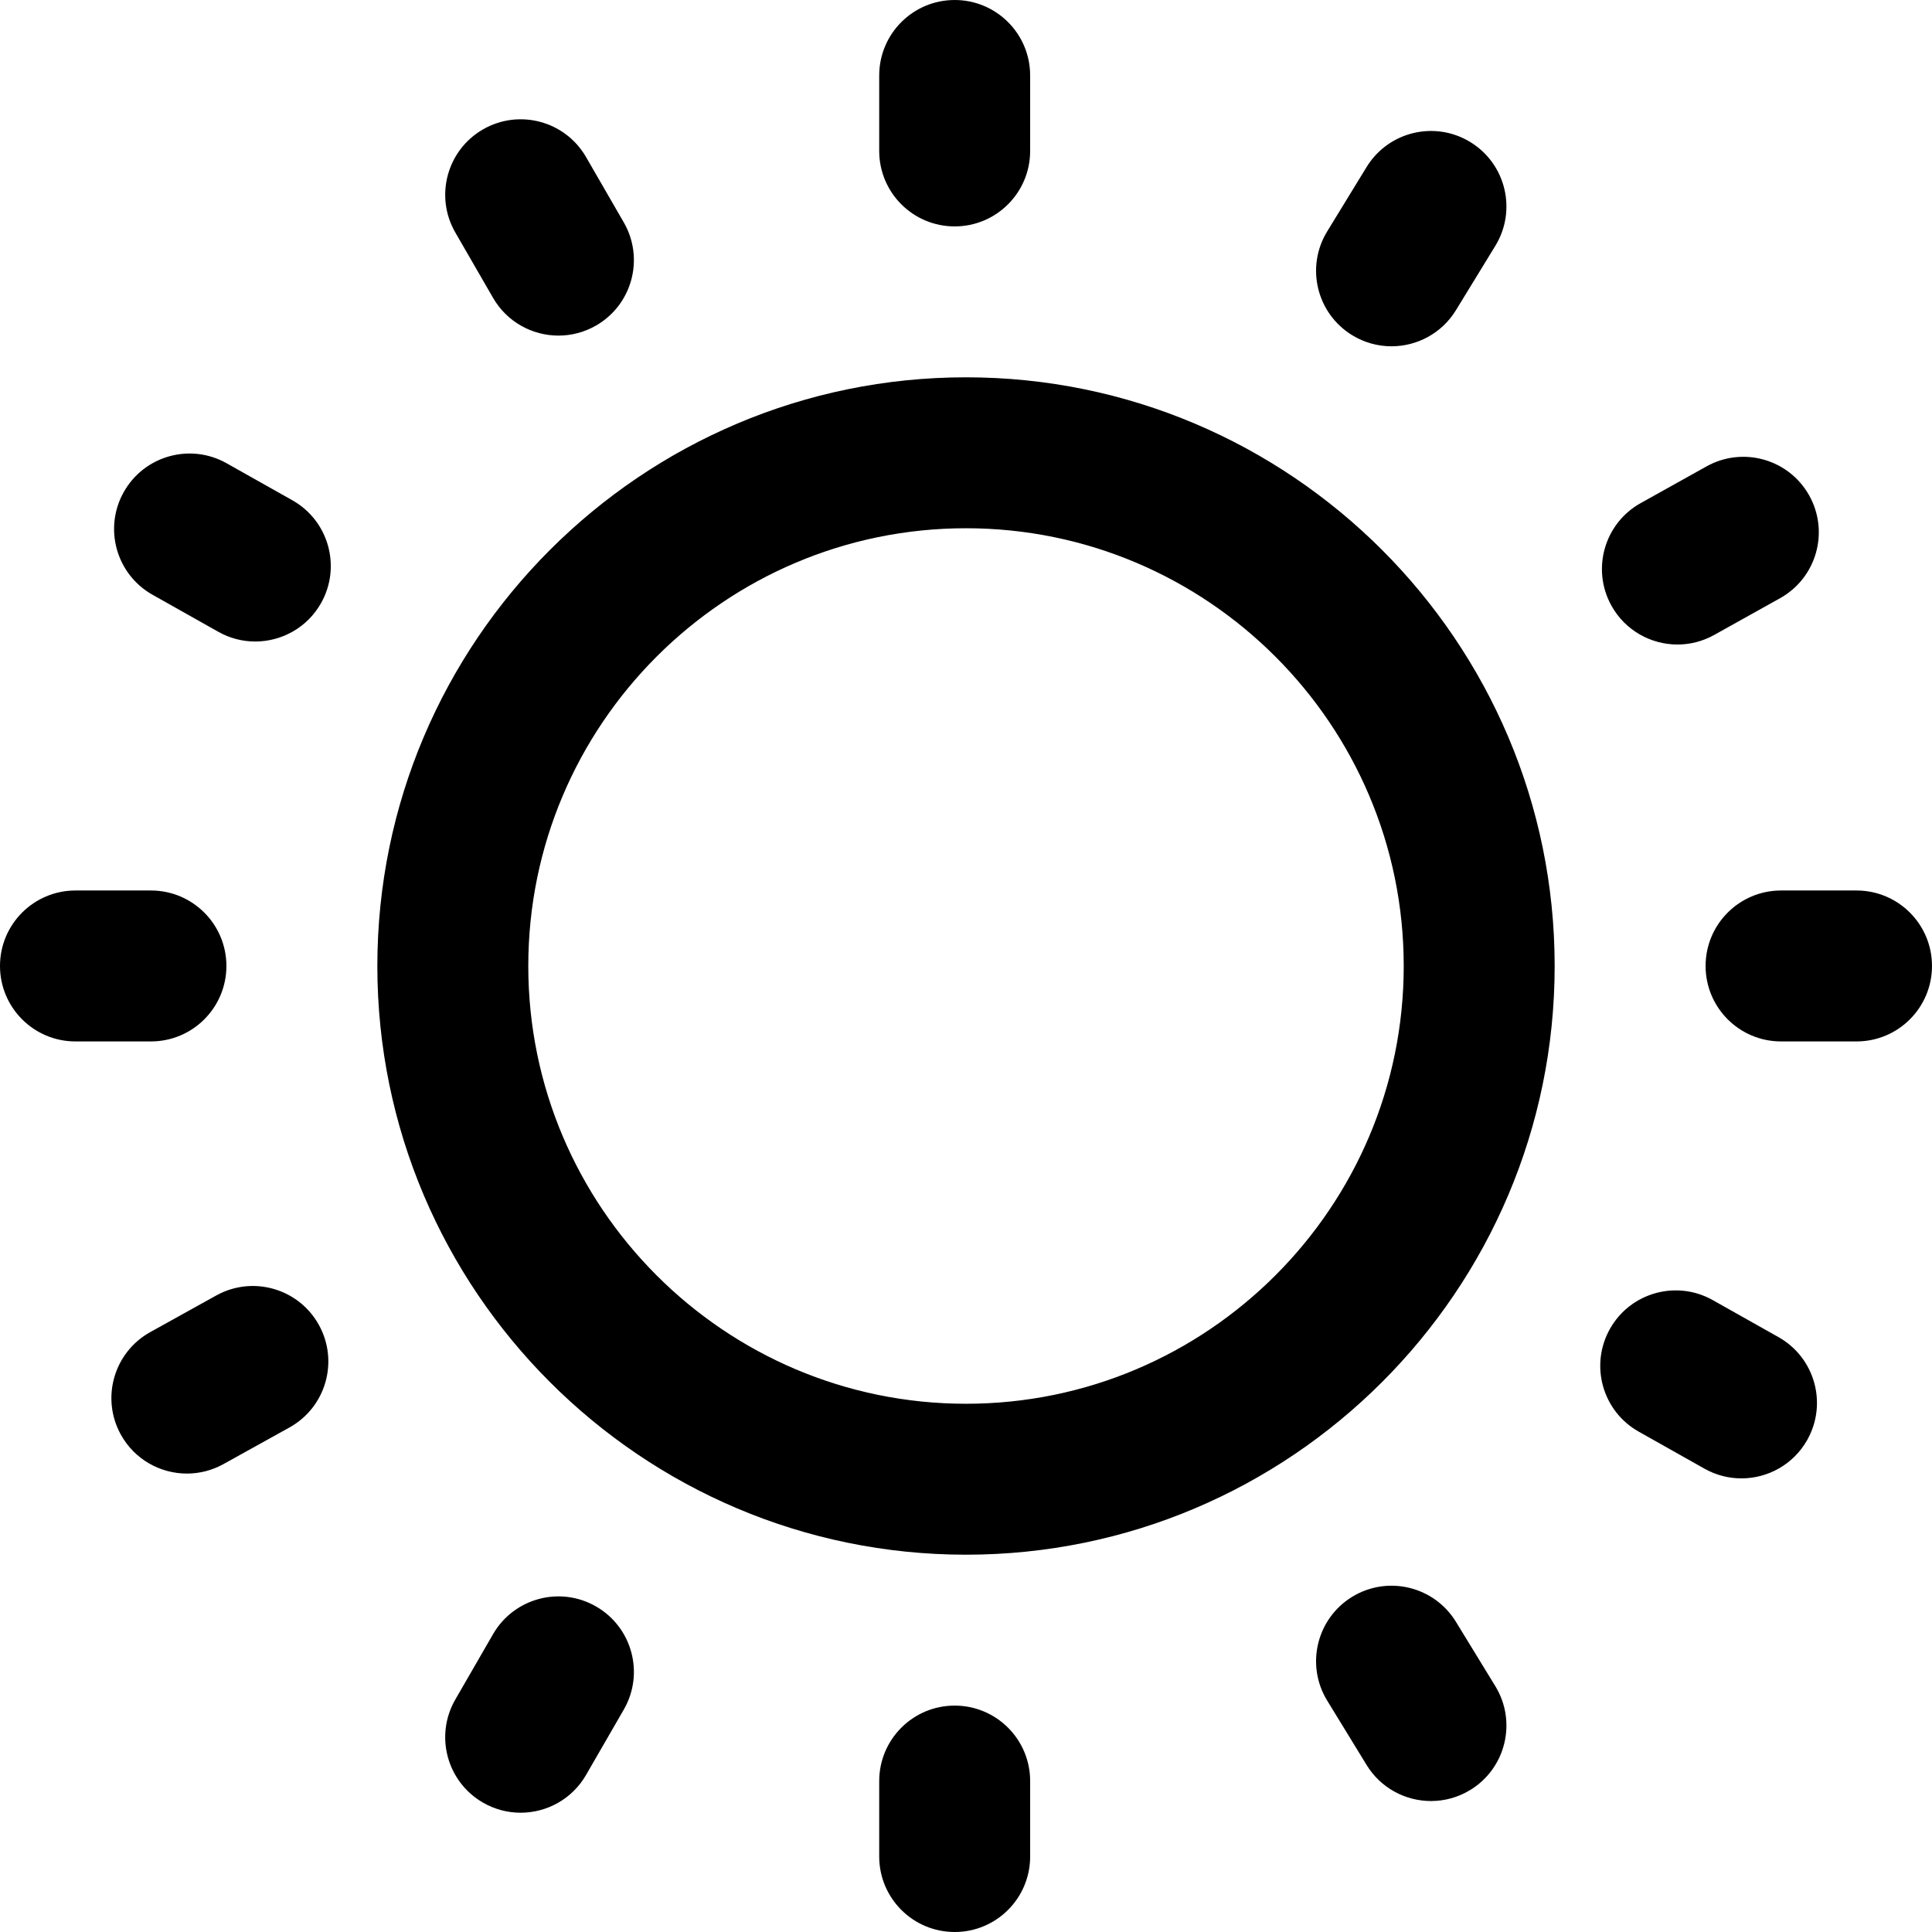
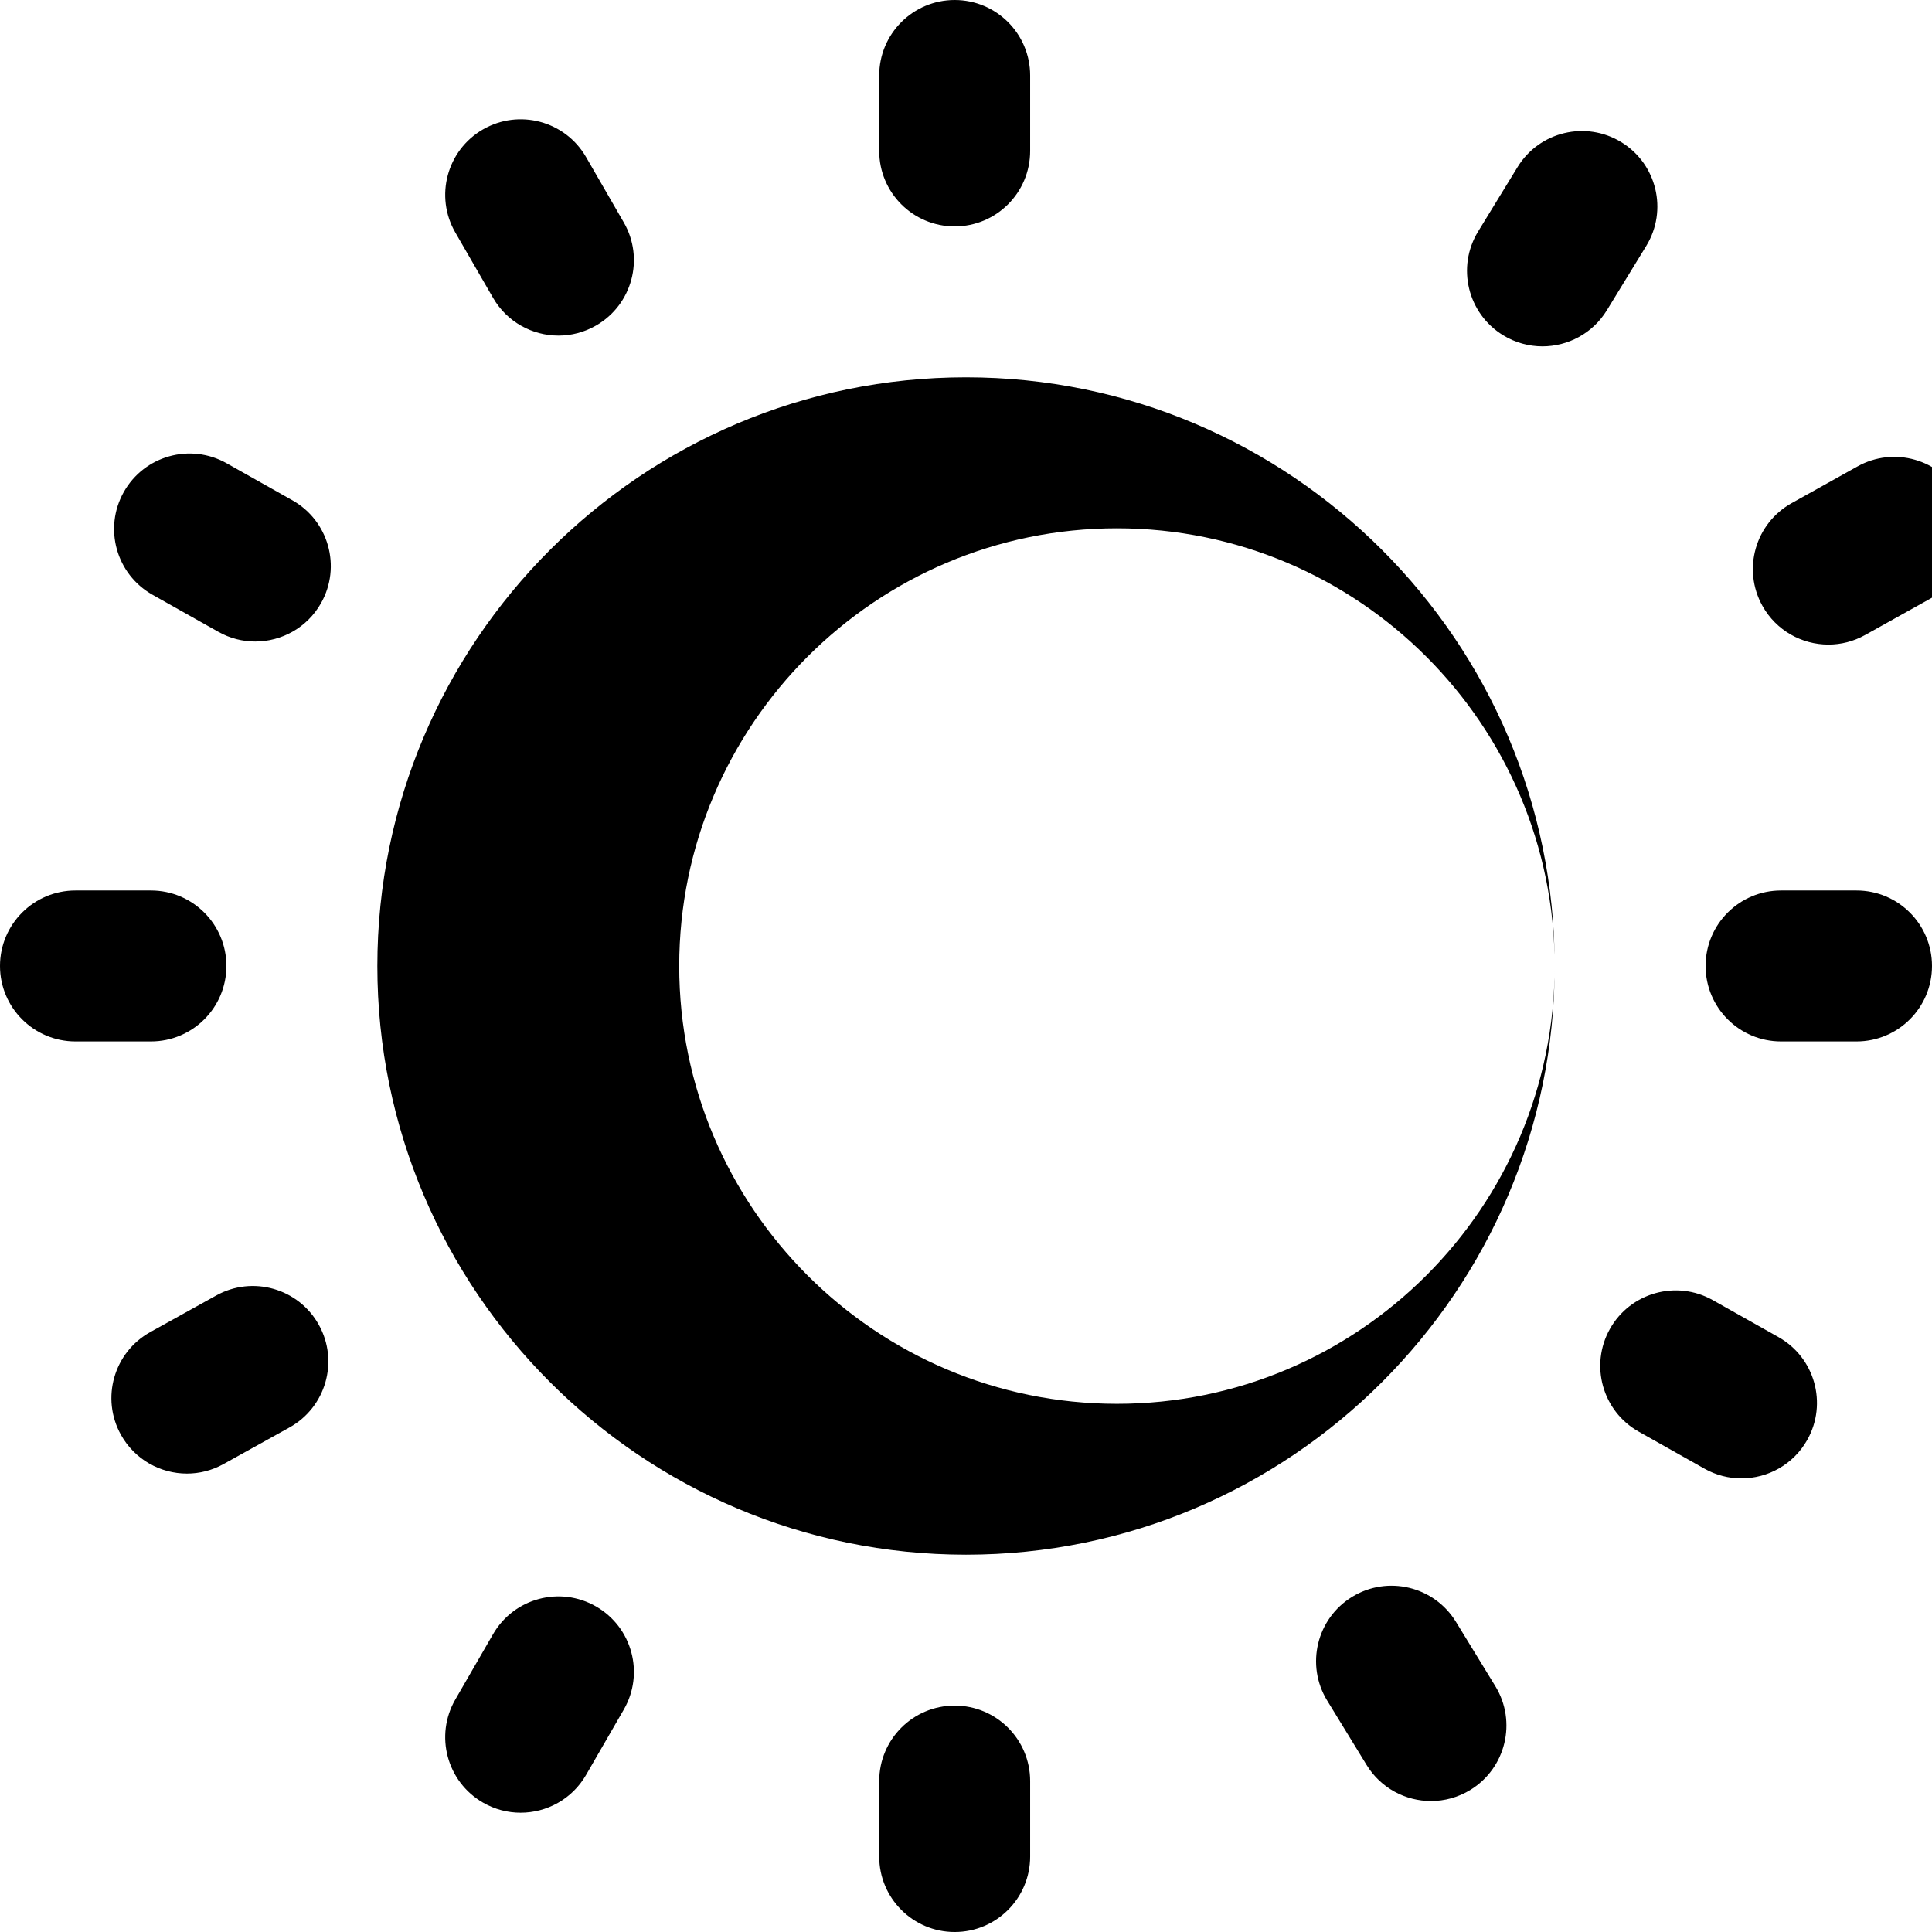
<svg xmlns="http://www.w3.org/2000/svg" id="Layer_1" enable-background="new 0 0 512 512" height="512" viewBox="0 0 512 512" width="512">
-   <path d="m492 275.99h-20c-11.046 0-20-8.954-20-20s8.954-20 20-20h20c11.046 0 20 8.954 20 20s-8.954 20-20 20zm-432-20c0-11.046-8.954-20-20-20h-20c-11.046 0-20 8.954-20 20s8.954 20 20 20h20c11.046 0 20-8.954 20-20zm97.988-169.734c9.565-5.523 12.842-17.755 7.319-27.321l-10.001-17.32c-5.524-9.566-17.756-12.842-27.321-7.319s-12.842 17.755-7.319 27.321l10.001 17.32c3.705 6.416 10.427 10.002 17.338 10.002 3.394 0 6.833-.864 9.983-2.683zm320.952 295.339c5.419-9.625 2.011-21.82-7.614-27.24l-17.427-9.813c-9.624-5.417-21.82-2.01-27.24 7.614-5.419 9.625-2.011 21.82 7.614 27.24l17.427 9.813c3.102 1.747 6.471 2.576 9.794 2.576 6.988.001 13.773-3.667 17.446-10.19zm-393.851-221.778c5.42-9.625 2.011-21.821-7.613-27.24l-17.427-9.813c-9.625-5.42-21.821-2.01-27.24 7.613-5.42 9.625-2.011 21.821 7.613 27.24l17.427 9.813c3.103 1.747 6.472 2.577 9.795 2.577 6.988 0 13.773-3.668 17.445-10.19zm187.911-119.818v-19.999c0-11.046-8.954-20-20-20s-20 8.954-20 20v19.999c0 11.046 8.954 20 20 20s20-8.954 20-20zm-213.772 347.996 17.487-9.705c9.658-5.36 13.143-17.534 7.782-27.192-5.36-9.659-17.535-13.143-27.192-7.782l-17.487 9.705c-9.658 5.36-13.143 17.534-7.782 27.192 3.654 6.584 10.474 10.298 17.505 10.298 3.283 0 6.613-.81 9.687-2.516zm330.432 86.352c9.42-5.767 12.382-18.079 6.615-27.5l-10.442-17.058c-5.767-9.419-18.079-12.382-27.5-6.615-9.42 5.767-12.382 18.079-6.615 27.5l10.442 17.058c3.772 6.162 10.345 9.561 17.077 9.561 3.559-.001 7.165-.951 10.423-2.946zm-234.354-3.962 10.001-17.32c5.523-9.565 2.247-21.797-7.319-27.321s-21.798-2.247-27.321 7.319l-10.001 17.32c-5.523 9.565-2.247 21.797 7.319 27.321 3.15 1.819 6.588 2.684 9.982 2.684 6.912-.001 13.635-3.588 17.339-10.003zm117.694 21.615v-19.999c0-11.046-8.954-20-20-20s-20 8.954-20 20v19.999c0 11.046 8.954 20 20 20s20-8.954 20-20zm139-235.99v-.02c0-86.019-69.981-156-156-156s-156 69.981-156 156.02c0 86.019 69.981 156 156 156s156-69.982 156-156zm-40-.015v.015c0 63.963-52.038 116-116 116s-116-52.037-116-116.02c0-63.963 52.038-116 116-116s116 52.037 116 116.005zm-3.244-164.224c-3.561 0-7.164-.95-10.423-2.945-9.42-5.767-12.382-18.079-6.615-27.5l10.442-17.058c5.768-9.42 18.079-12.383 27.5-6.615 9.42 5.767 12.382 18.079 6.615 27.5l-10.442 17.057c-3.772 6.162-10.345 9.561-17.077 9.561zm85.515 76.497 17.468-9.74c9.647-5.379 13.107-17.561 7.729-27.208s-17.56-13.106-27.208-7.729l-17.468 9.74c-9.647 5.379-13.107 17.561-7.729 27.208 3.66 6.564 10.469 10.264 17.486 10.264 3.297 0 6.639-.816 9.722-2.535z" />
+   <path d="m492 275.99h-20c-11.046 0-20-8.954-20-20s8.954-20 20-20h20c11.046 0 20 8.954 20 20s-8.954 20-20 20zm-432-20c0-11.046-8.954-20-20-20h-20c-11.046 0-20 8.954-20 20s8.954 20 20 20h20c11.046 0 20-8.954 20-20zm97.988-169.734c9.565-5.523 12.842-17.755 7.319-27.321l-10.001-17.32c-5.524-9.566-17.756-12.842-27.321-7.319s-12.842 17.755-7.319 27.321l10.001 17.32c3.705 6.416 10.427 10.002 17.338 10.002 3.394 0 6.833-.864 9.983-2.683zm320.952 295.339c5.419-9.625 2.011-21.82-7.614-27.24l-17.427-9.813c-9.624-5.417-21.82-2.01-27.24 7.614-5.419 9.625-2.011 21.82 7.614 27.24l17.427 9.813c3.102 1.747 6.471 2.576 9.794 2.576 6.988.001 13.773-3.667 17.446-10.19zm-393.851-221.778c5.42-9.625 2.011-21.821-7.613-27.24l-17.427-9.813c-9.625-5.42-21.821-2.01-27.24 7.613-5.42 9.625-2.011 21.821 7.613 27.24l17.427 9.813c3.103 1.747 6.472 2.577 9.795 2.577 6.988 0 13.773-3.668 17.445-10.19zm187.911-119.818v-19.999c0-11.046-8.954-20-20-20s-20 8.954-20 20v19.999c0 11.046 8.954 20 20 20s20-8.954 20-20zm-213.772 347.996 17.487-9.705c9.658-5.36 13.143-17.534 7.782-27.192-5.36-9.659-17.535-13.143-27.192-7.782l-17.487 9.705c-9.658 5.36-13.143 17.534-7.782 27.192 3.654 6.584 10.474 10.298 17.505 10.298 3.283 0 6.613-.81 9.687-2.516zm330.432 86.352c9.42-5.767 12.382-18.079 6.615-27.5l-10.442-17.058c-5.767-9.419-18.079-12.382-27.5-6.615-9.42 5.767-12.382 18.079-6.615 27.5l10.442 17.058c3.772 6.162 10.345 9.561 17.077 9.561 3.559-.001 7.165-.951 10.423-2.946zm-234.354-3.962 10.001-17.32c5.523-9.565 2.247-21.797-7.319-27.321s-21.798-2.247-27.321 7.319l-10.001 17.32c-5.523 9.565-2.247 21.797 7.319 27.321 3.15 1.819 6.588 2.684 9.982 2.684 6.912-.001 13.635-3.588 17.339-10.003zm117.694 21.615v-19.999c0-11.046-8.954-20-20-20s-20 8.954-20 20v19.999c0 11.046 8.954 20 20 20s20-8.954 20-20zm139-235.99v-.02c0-86.019-69.981-156-156-156s-156 69.981-156 156.02c0 86.019 69.981 156 156 156s156-69.982 156-156zv.015c0 63.963-52.038 116-116 116s-116-52.037-116-116.02c0-63.963 52.038-116 116-116s116 52.037 116 116.005zm-3.244-164.224c-3.561 0-7.164-.95-10.423-2.945-9.42-5.767-12.382-18.079-6.615-27.5l10.442-17.058c5.768-9.42 18.079-12.383 27.5-6.615 9.42 5.767 12.382 18.079 6.615 27.5l-10.442 17.057c-3.772 6.162-10.345 9.561-17.077 9.561zm85.515 76.497 17.468-9.74c9.647-5.379 13.107-17.561 7.729-27.208s-17.56-13.106-27.208-7.729l-17.468 9.74c-9.647 5.379-13.107 17.561-7.729 27.208 3.66 6.564 10.469 10.264 17.486 10.264 3.297 0 6.639-.816 9.722-2.535z" />
</svg>